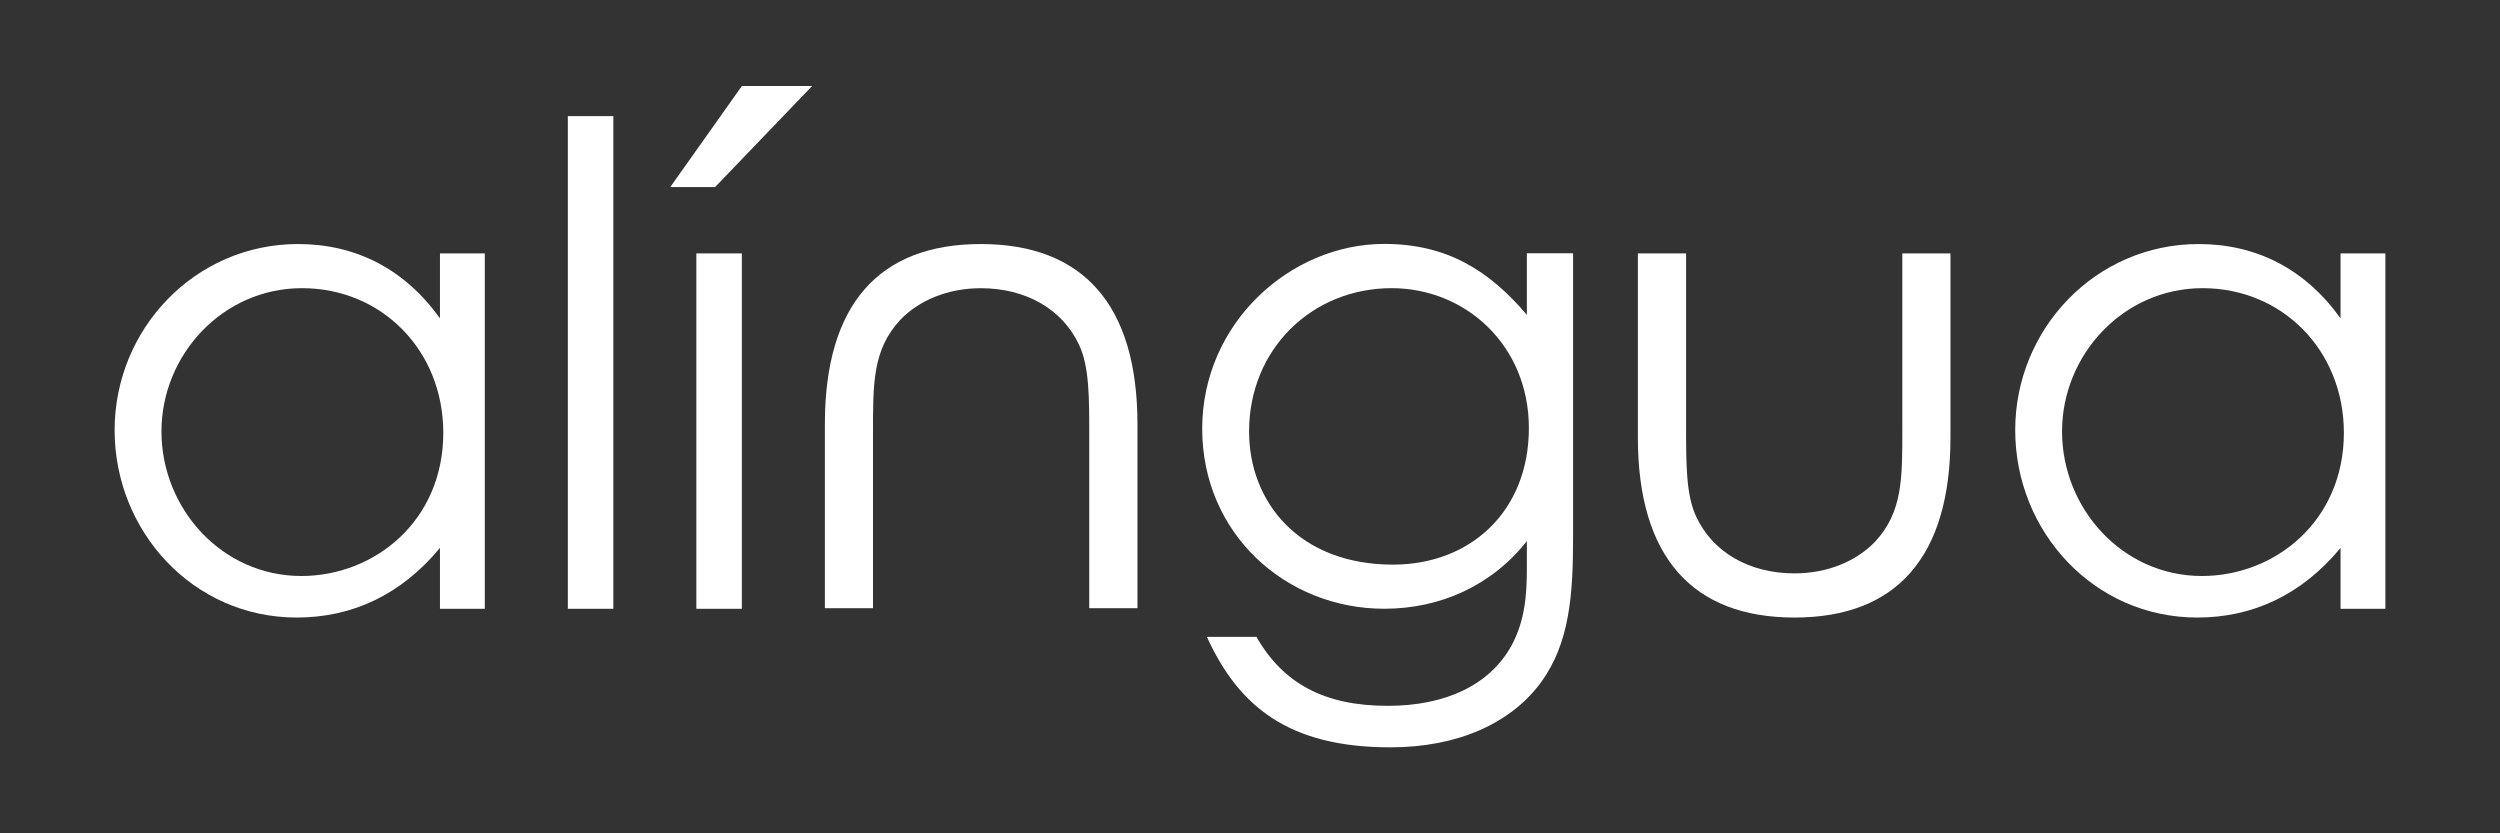
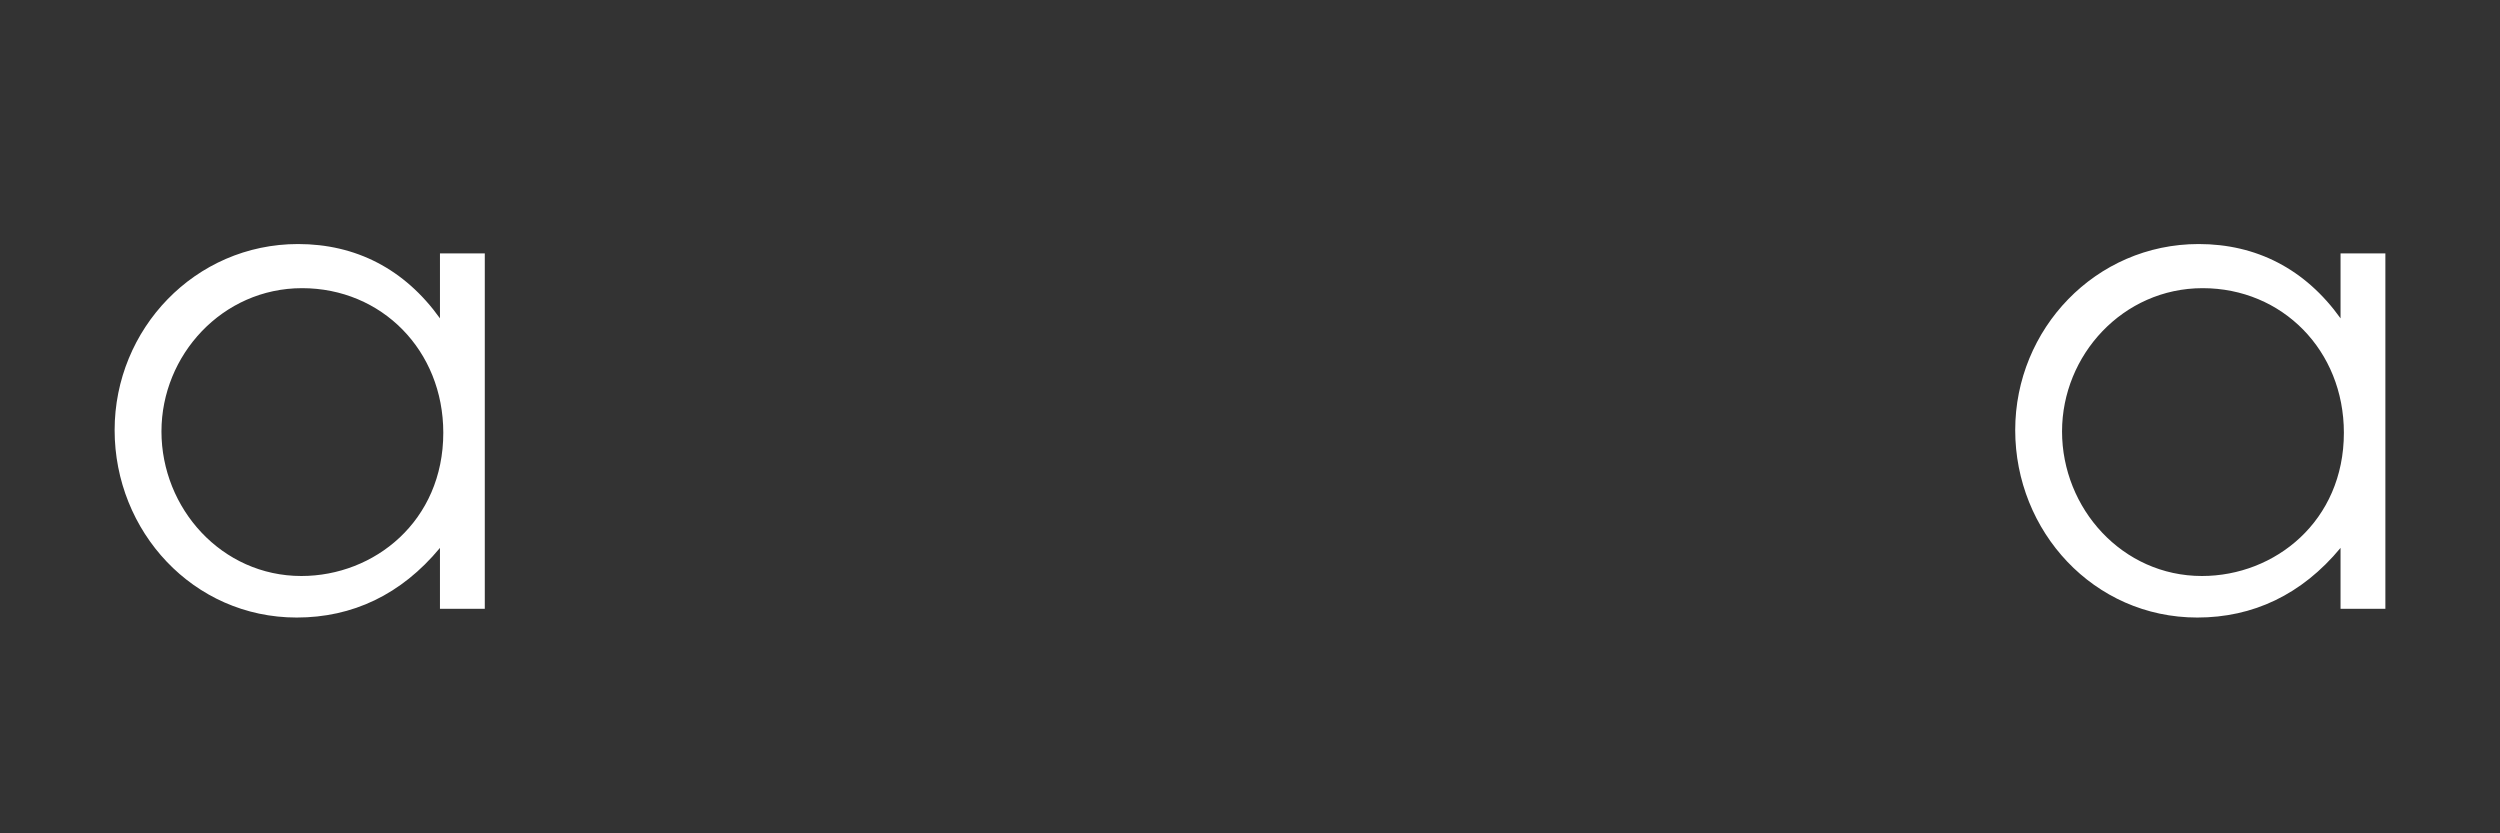
<svg xmlns="http://www.w3.org/2000/svg" version="1.1" viewBox="0 0 600 200">
  <rect x="0" y="0" width="600" height="200" fill="#333333" stroke="none" />
  <defs>
    <style>
      .cls-1 {
        fill: #fff;
      }
    </style>
  </defs>
  <g>
    <g id="Layer_1">
      <g id="Layer_1-2" data-name="Layer_1">
        <g>
          <path class="cls-1" d="M105.59,60.81h10.76v85.31h-10.76v-14.62c-9.32,11.25-21.05,16.71-34.38,16.71-24.9,0-43.7-20.72-43.7-44.98s19.28-44.66,44.02-44.66c13.82,0,25.54,5.94,34.06,17.83v-15.58h0ZM38.75,103.54c0,18.48,14.46,34.7,33.58,34.7,17.51,0,34.06-13.17,34.06-34.38,0-19.76-14.78-34.7-33.9-34.7s-33.74,16.07-33.74,34.38Z" />
-           <path class="cls-1" d="M136.28,27.87h10.92v118.24h-10.92V27.87Z" />
-           <path class="cls-1" d="M178.04,20.64h16.87l-23.29,24.26h-10.76l17.19-24.26h-.01ZM167.12,60.81h10.92v85.31h-10.92V60.81Z" />
-           <path class="cls-1" d="M377.54,128.76c0,13.98-.8,25.54-7.71,35.02-7.23,9.8-19.92,15.58-36.15,15.58-24.58,0-36.47-9.96-44.02-26.51h11.89c6.43,11.25,16.39,16.55,31.49,16.55,14.14,0,24.58-5.14,29.72-14.46,3.21-5.94,3.69-12.05,3.69-18.64v-6.43c-8.51,10.76-20.89,16.23-34.22,16.23-23.62,0-43.7-17.99-43.7-43.22s21.05-44.34,43.7-44.34c15.1,0,25.22,6.43,34.22,17.03v-14.78h11.09v67.96h0ZM299.78,103.54c0,17.03,12.05,31.97,34.54,31.97,18.64,0,32.61-12.85,32.61-32.77s-15.26-33.58-32.93-33.58c-19.12,0-34.22,14.62-34.22,34.38Z" />
-           <path class="cls-1" d="M456.54,60.81h11.57v44.18c0,28.76-13.01,43.22-37.43,43.22s-37.59-14.46-37.59-43.22v-44.18h11.57v41.61c0,9,0,16.39,2.41,21.53,4.02,8.68,12.85,13.66,23.62,13.66,7.87,0,14.78-2.89,19.28-7.55,6.75-7.23,6.59-15.42,6.59-27.63v-41.61h-.02Z" />
          <path class="cls-1" d="M561.73,60.81h10.76v85.31h-10.76v-14.62c-9.32,11.25-21.05,16.71-34.38,16.71-24.9,0-43.7-20.72-43.7-44.98s19.28-44.66,44.02-44.66c13.82,0,25.54,5.94,34.06,17.83v-15.58h0ZM494.89,103.54c0,18.48,14.46,34.7,33.58,34.7,17.51,0,34.06-13.17,34.06-34.38,0-19.76-14.78-34.7-33.9-34.7s-33.74,16.07-33.74,34.38h0Z" />
-           <path class="cls-1" d="M209.54,145.97h-11.57v-44.18c0-28.76,13.01-43.22,37.43-43.22s37.59,14.46,37.59,43.22v44.18h-11.57v-41.61c0-9,0-16.39-2.41-21.53-4.02-8.68-12.85-13.66-23.62-13.66-7.87,0-14.78,2.89-19.28,7.55-6.75,7.23-6.59,15.42-6.59,27.63v41.61h.02Z" />
        </g>
      </g>
    </g>
  </g>
</svg>